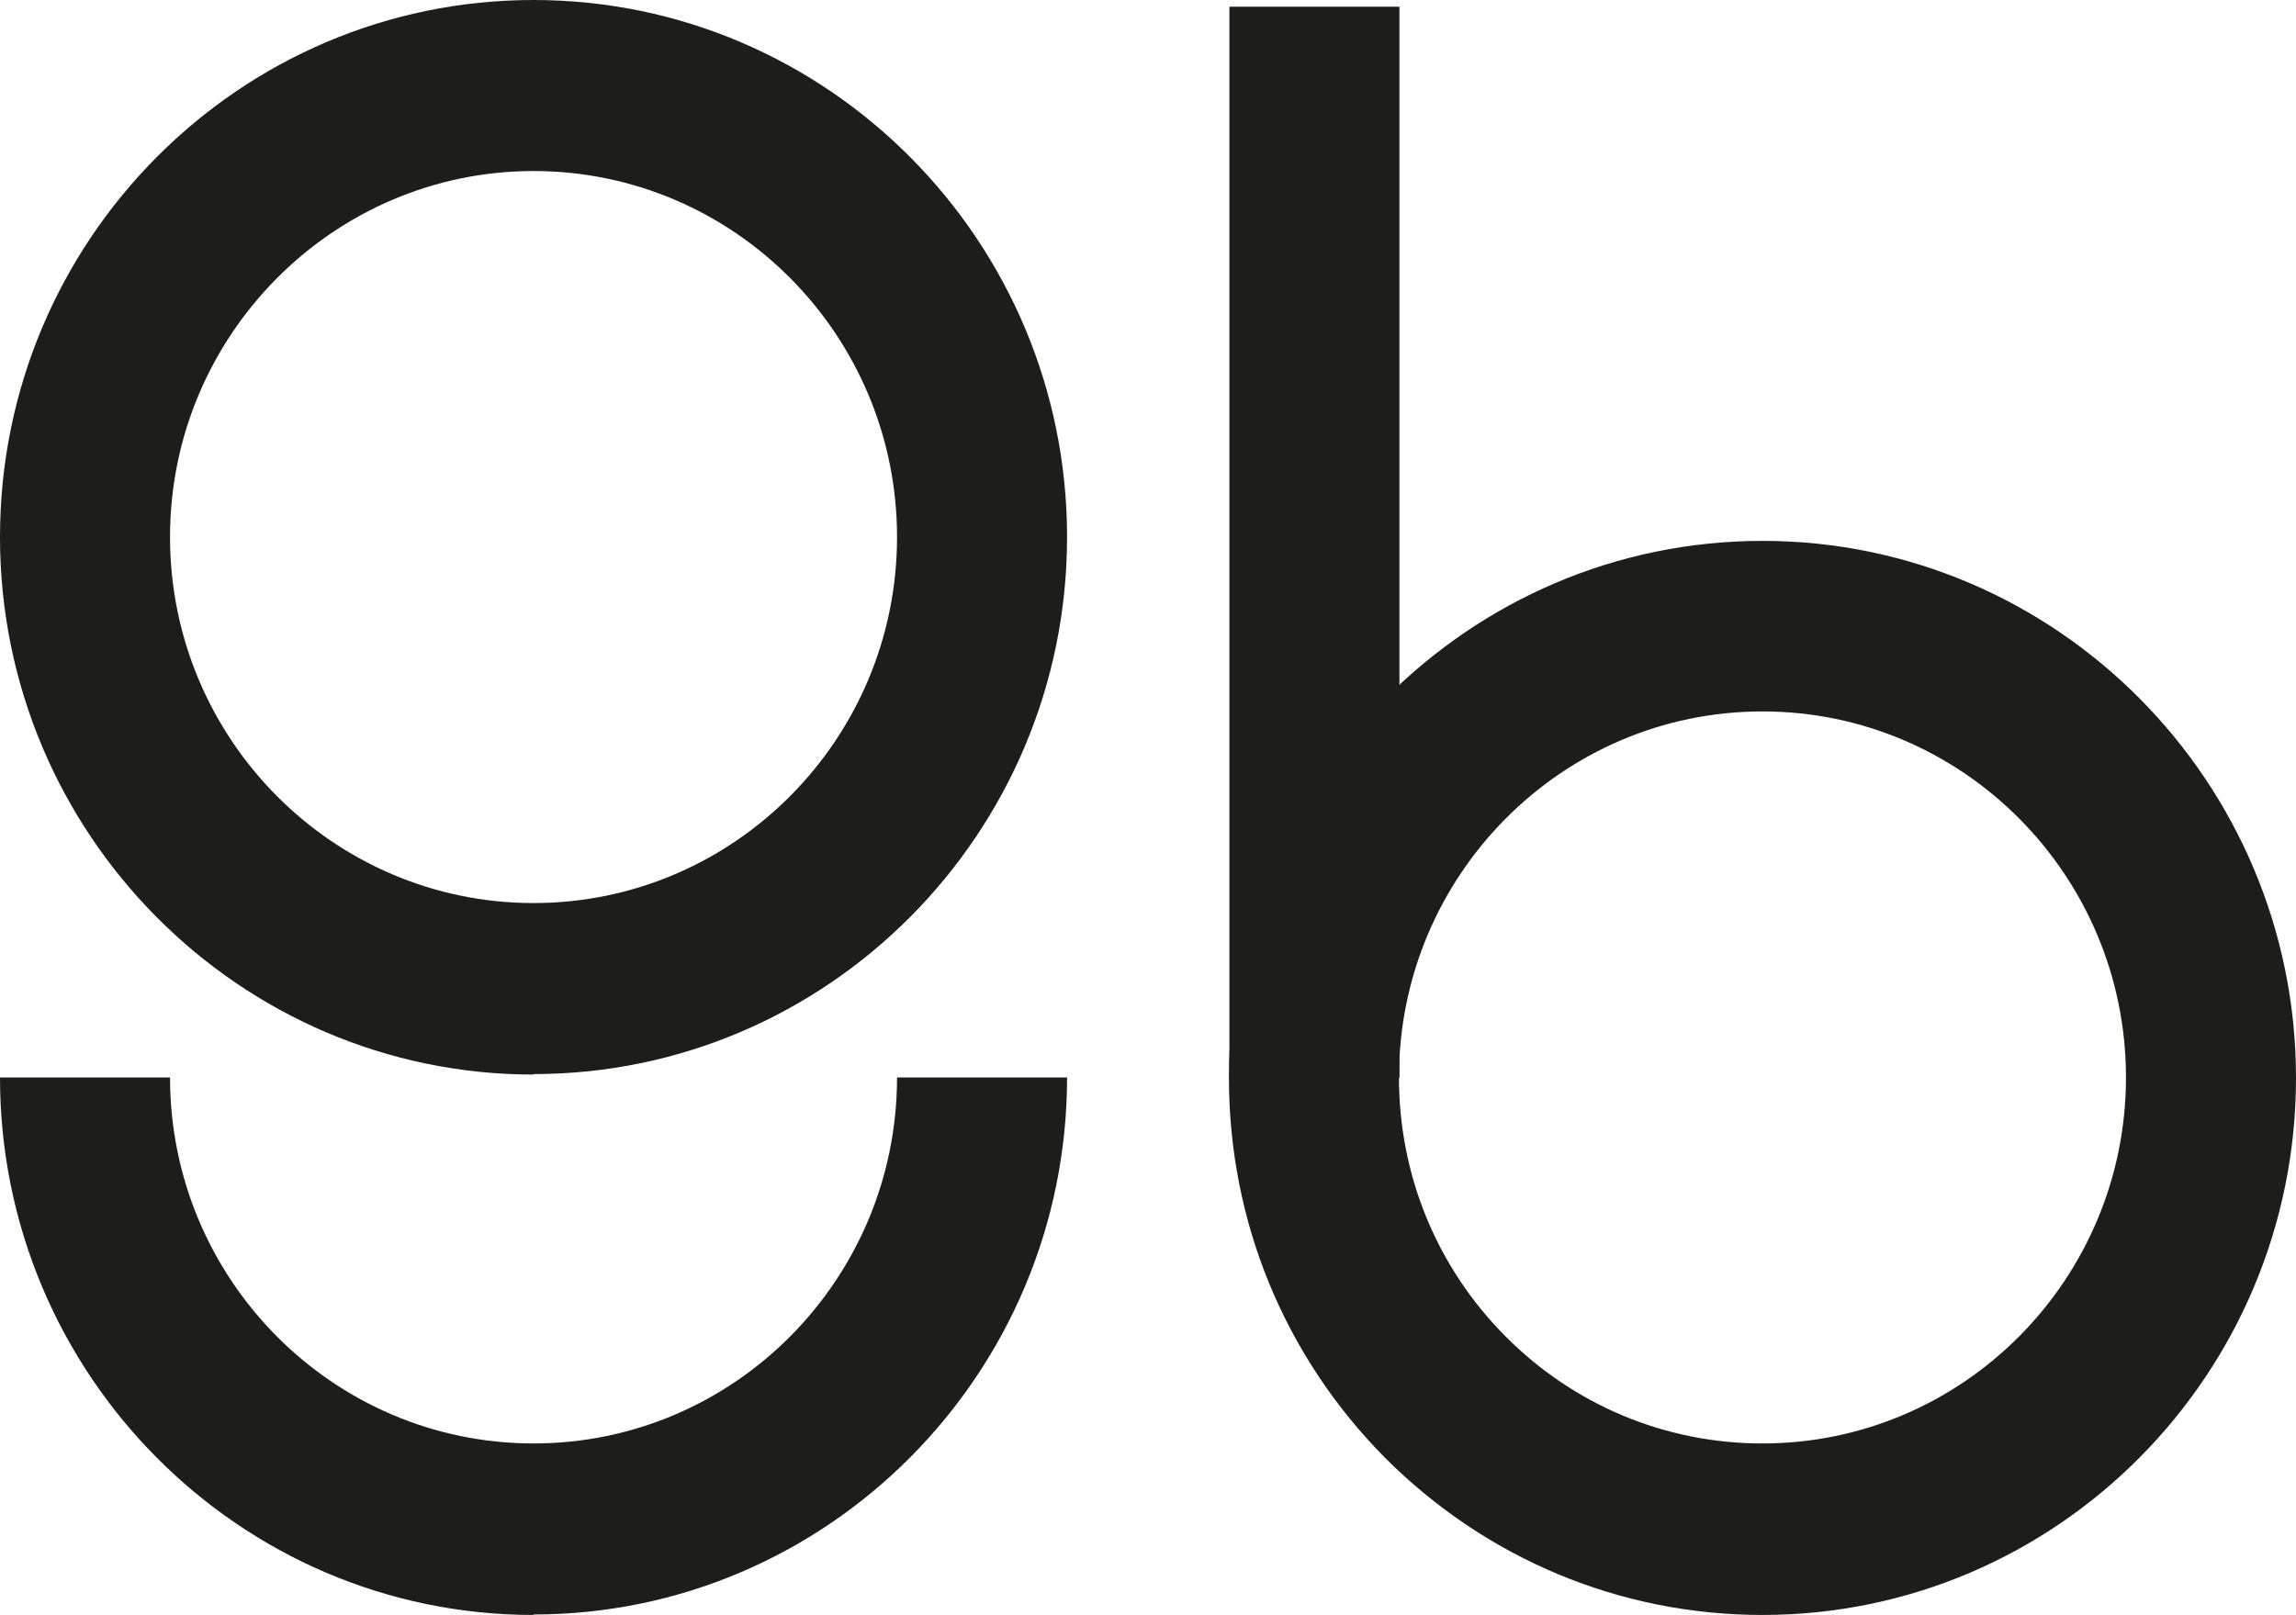
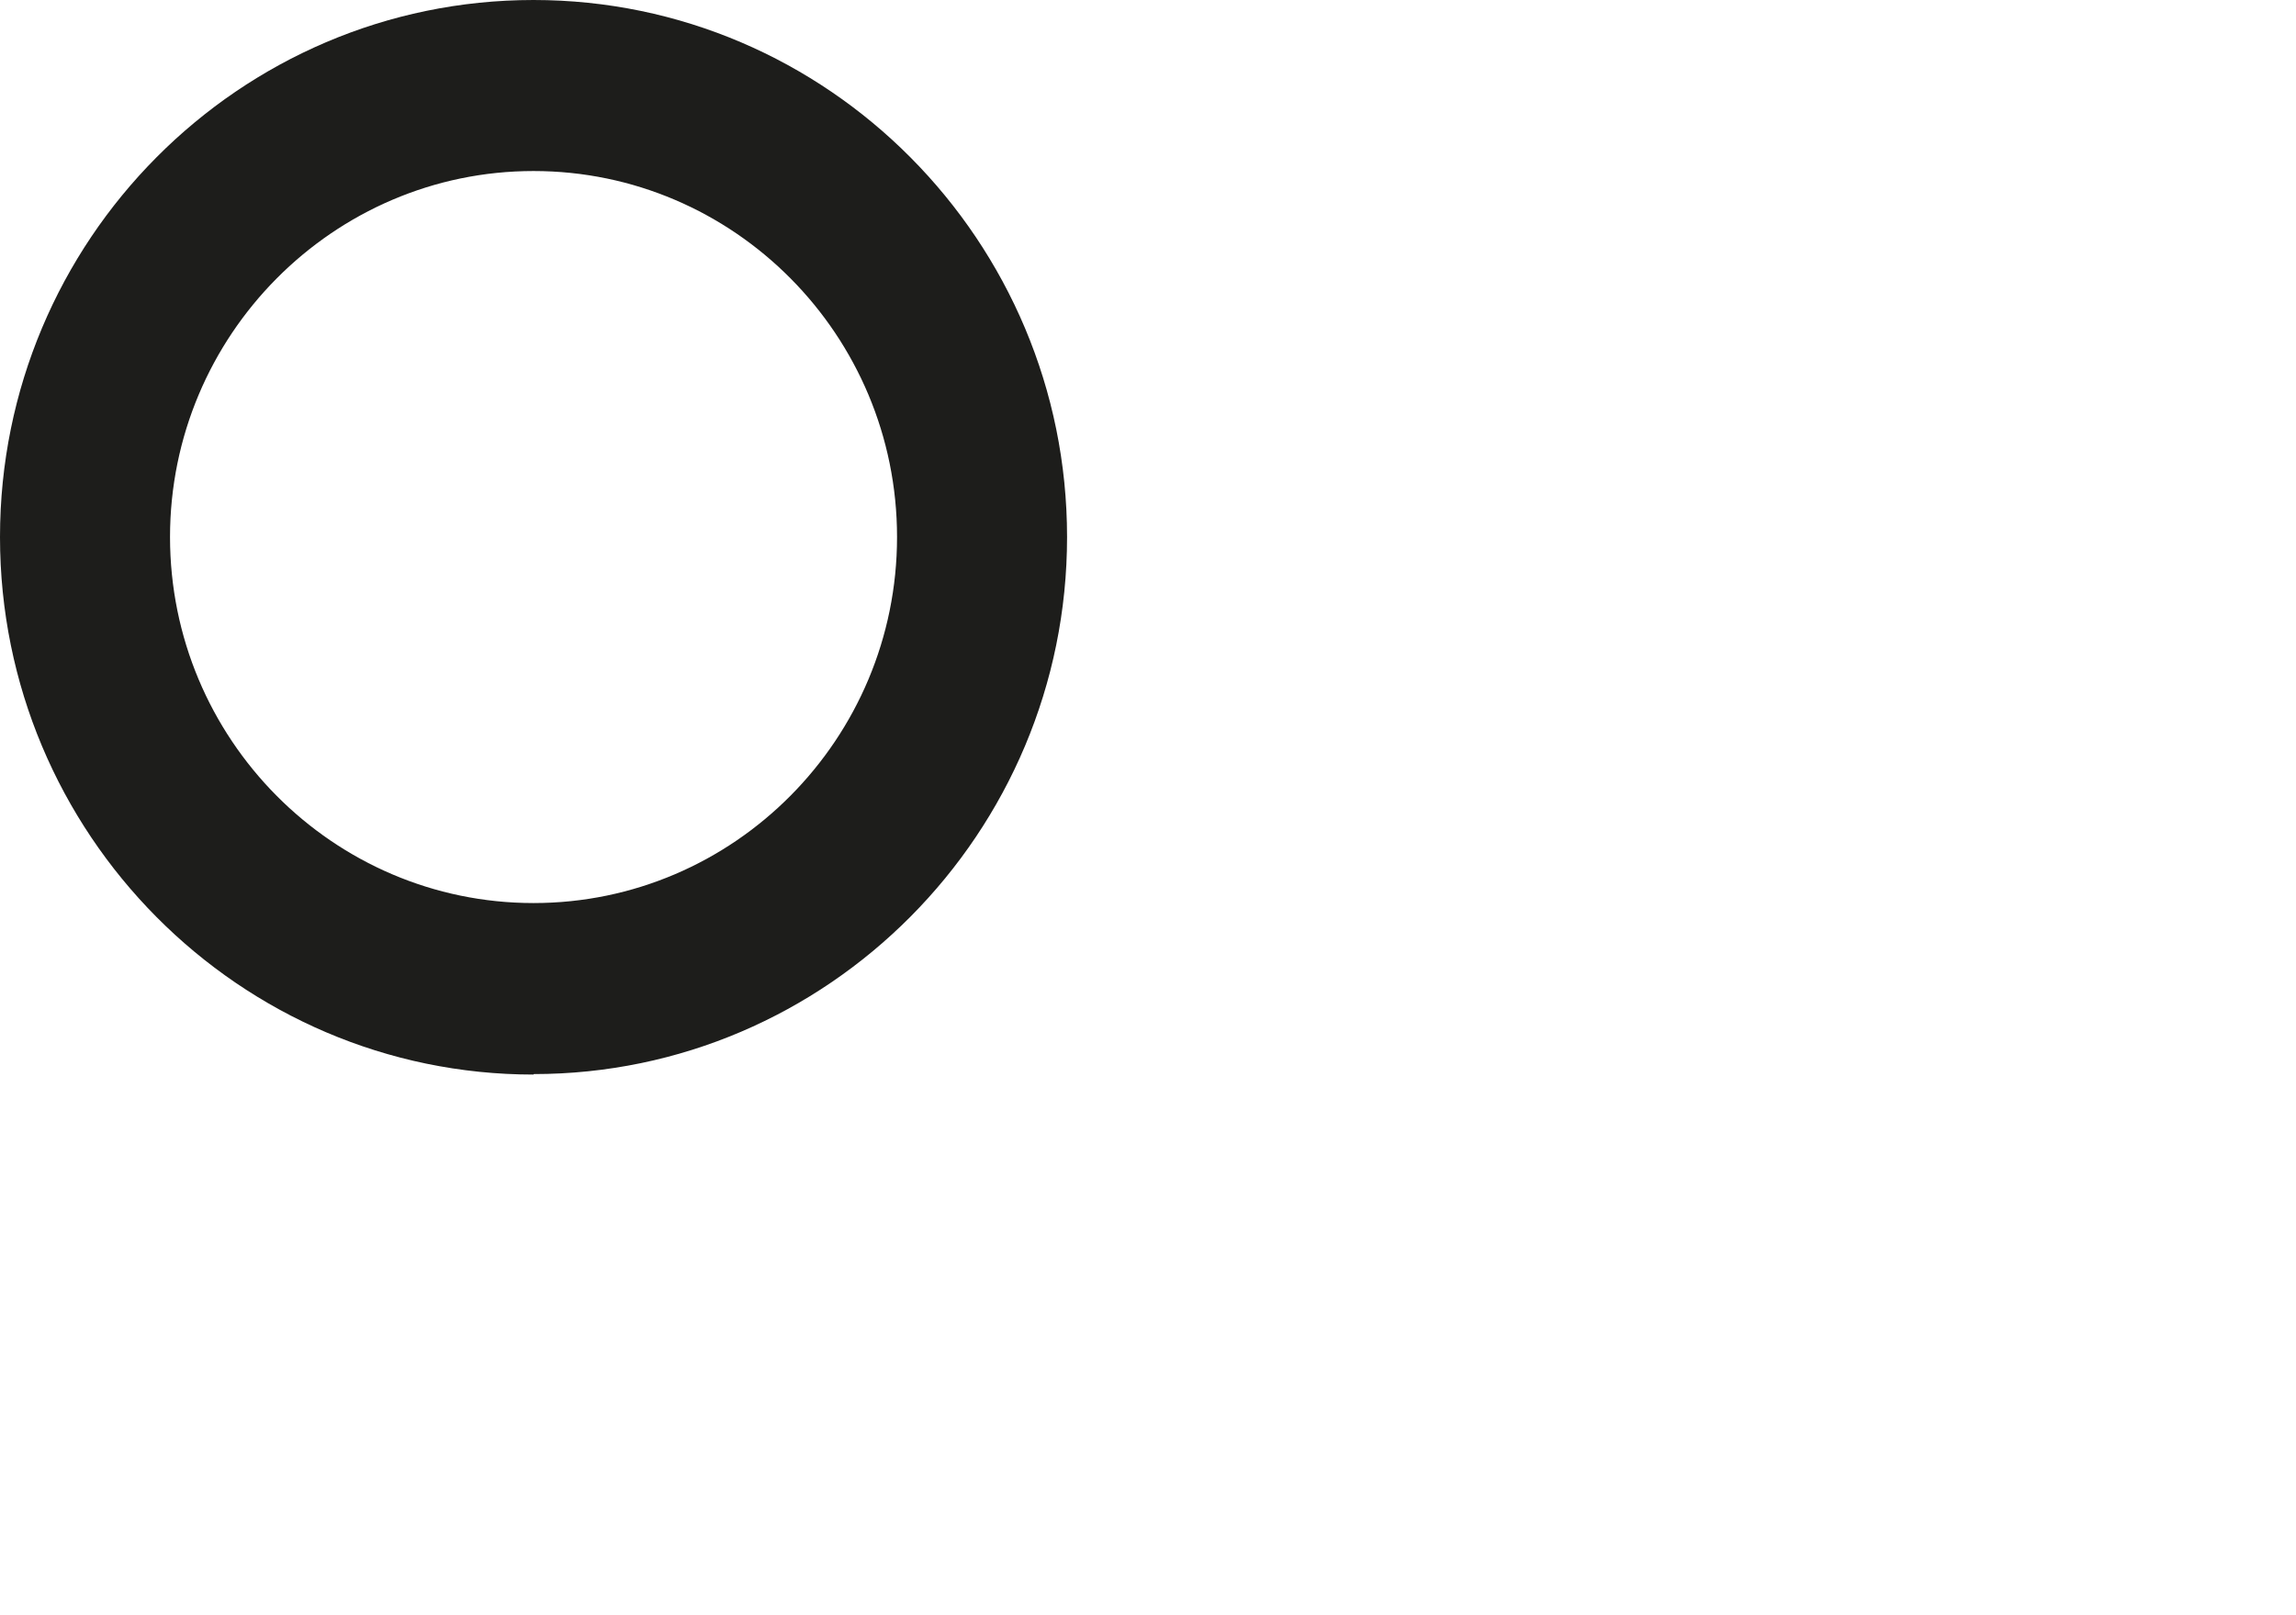
<svg xmlns="http://www.w3.org/2000/svg" width="307" height="216" viewBox="0 0 307 216" fill="none">
  <path d="M71.339 22.875C44.571 22.875 22.734 44.853 22.734 71.829C22.734 98.805 44.507 120.783 71.339 120.783C98.171 120.783 119.944 98.805 119.944 71.829C119.944 44.853 98.171 22.875 71.339 22.875ZM71.339 143.722C32.019 143.722 0 111.492 0 71.829C0 32.166 32.019 0 71.339 0C110.658 0 142.678 32.23 142.678 71.829C142.678 111.428 110.658 143.658 71.339 143.658" fill="#1D1D1B" />
-   <path d="M71.339 216C32.019 216 0 183.77 0 144.107H22.734C22.734 171.083 44.507 193.061 71.339 193.061C98.171 193.061 119.944 171.083 119.944 144.107H142.678C142.678 183.706 110.658 215.936 71.339 215.936" fill="#1D1D1B" />
-   <path d="M235.661 95.153C208.829 95.153 187.056 117.131 187.056 144.107C187.056 157.178 192.115 169.481 201.272 178.708C210.43 187.935 222.661 193.061 235.661 193.061C262.493 193.061 284.266 171.083 284.266 144.107C284.266 117.131 262.493 95.153 235.661 95.153ZM235.661 216C216.642 216 198.711 208.503 185.199 194.983C171.751 181.399 164.322 163.394 164.322 144.171C164.322 104.572 196.341 72.342 235.661 72.342C274.981 72.342 307 104.572 307 144.171C307 183.77 275.045 216 235.661 216Z" fill="#1D1D1B" />
-   <path d="M187.12 0.897H164.387V144.171H187.12V0.897Z" fill="#1D1D1B" />
</svg>